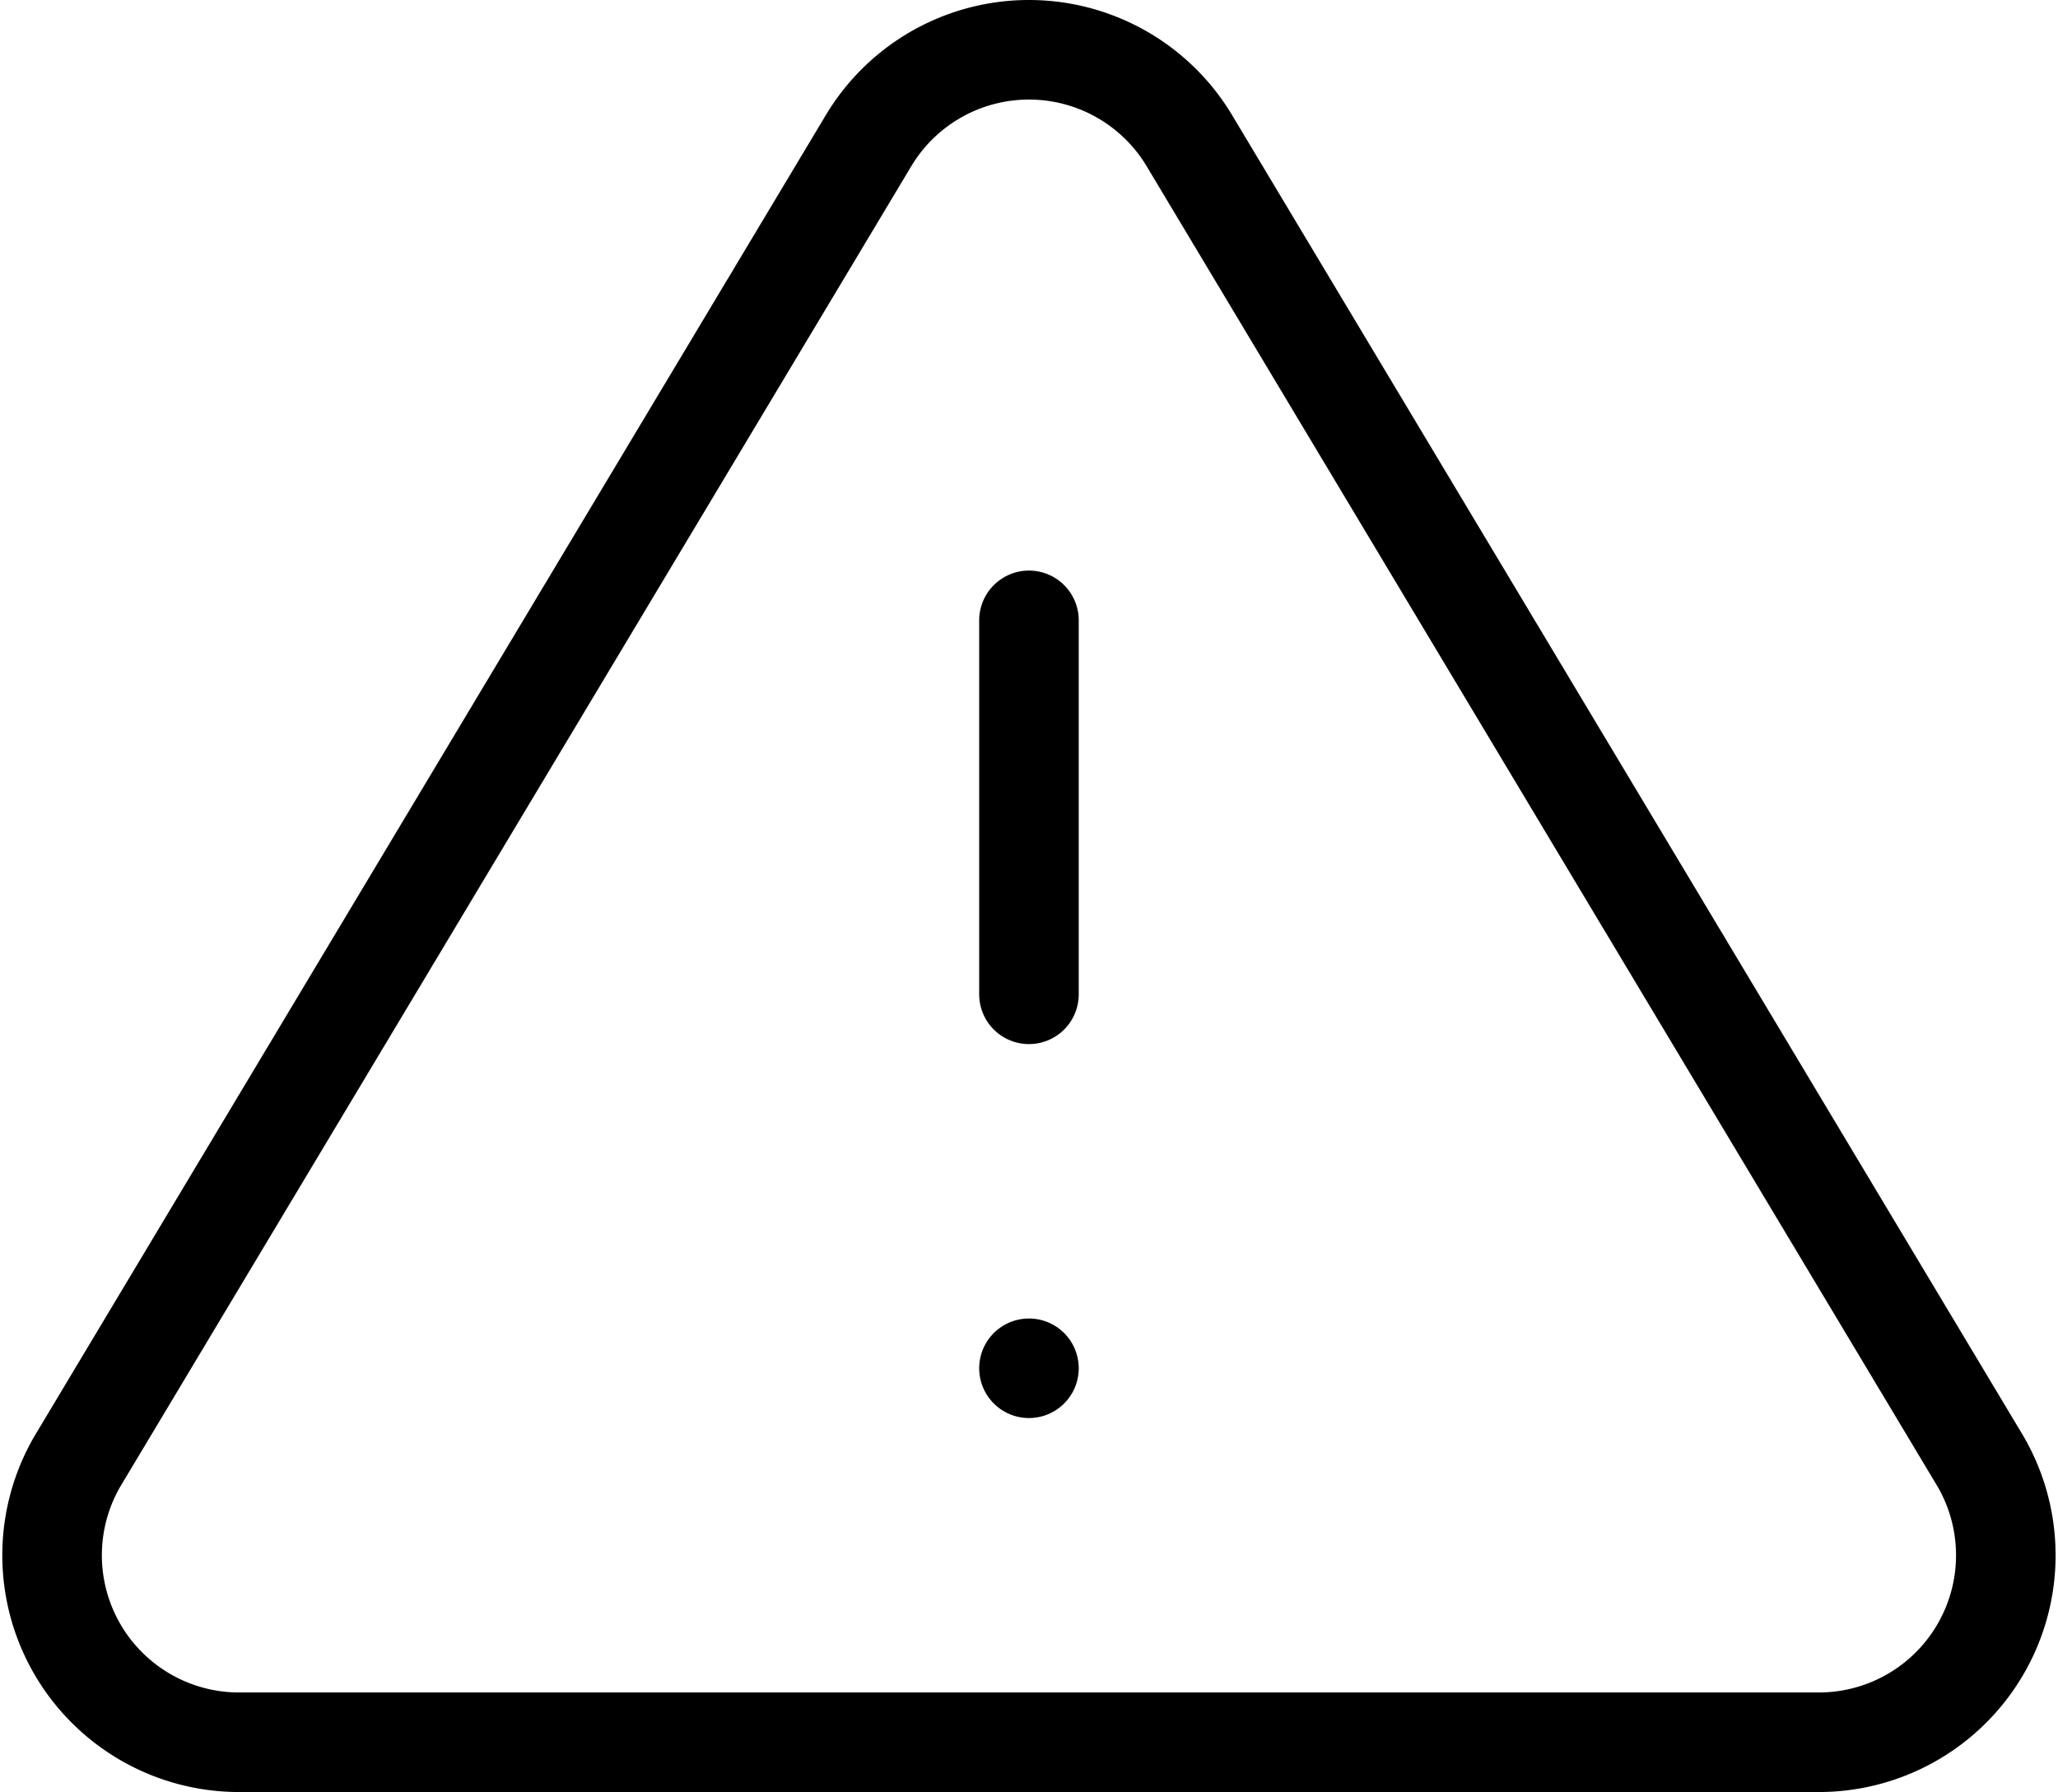
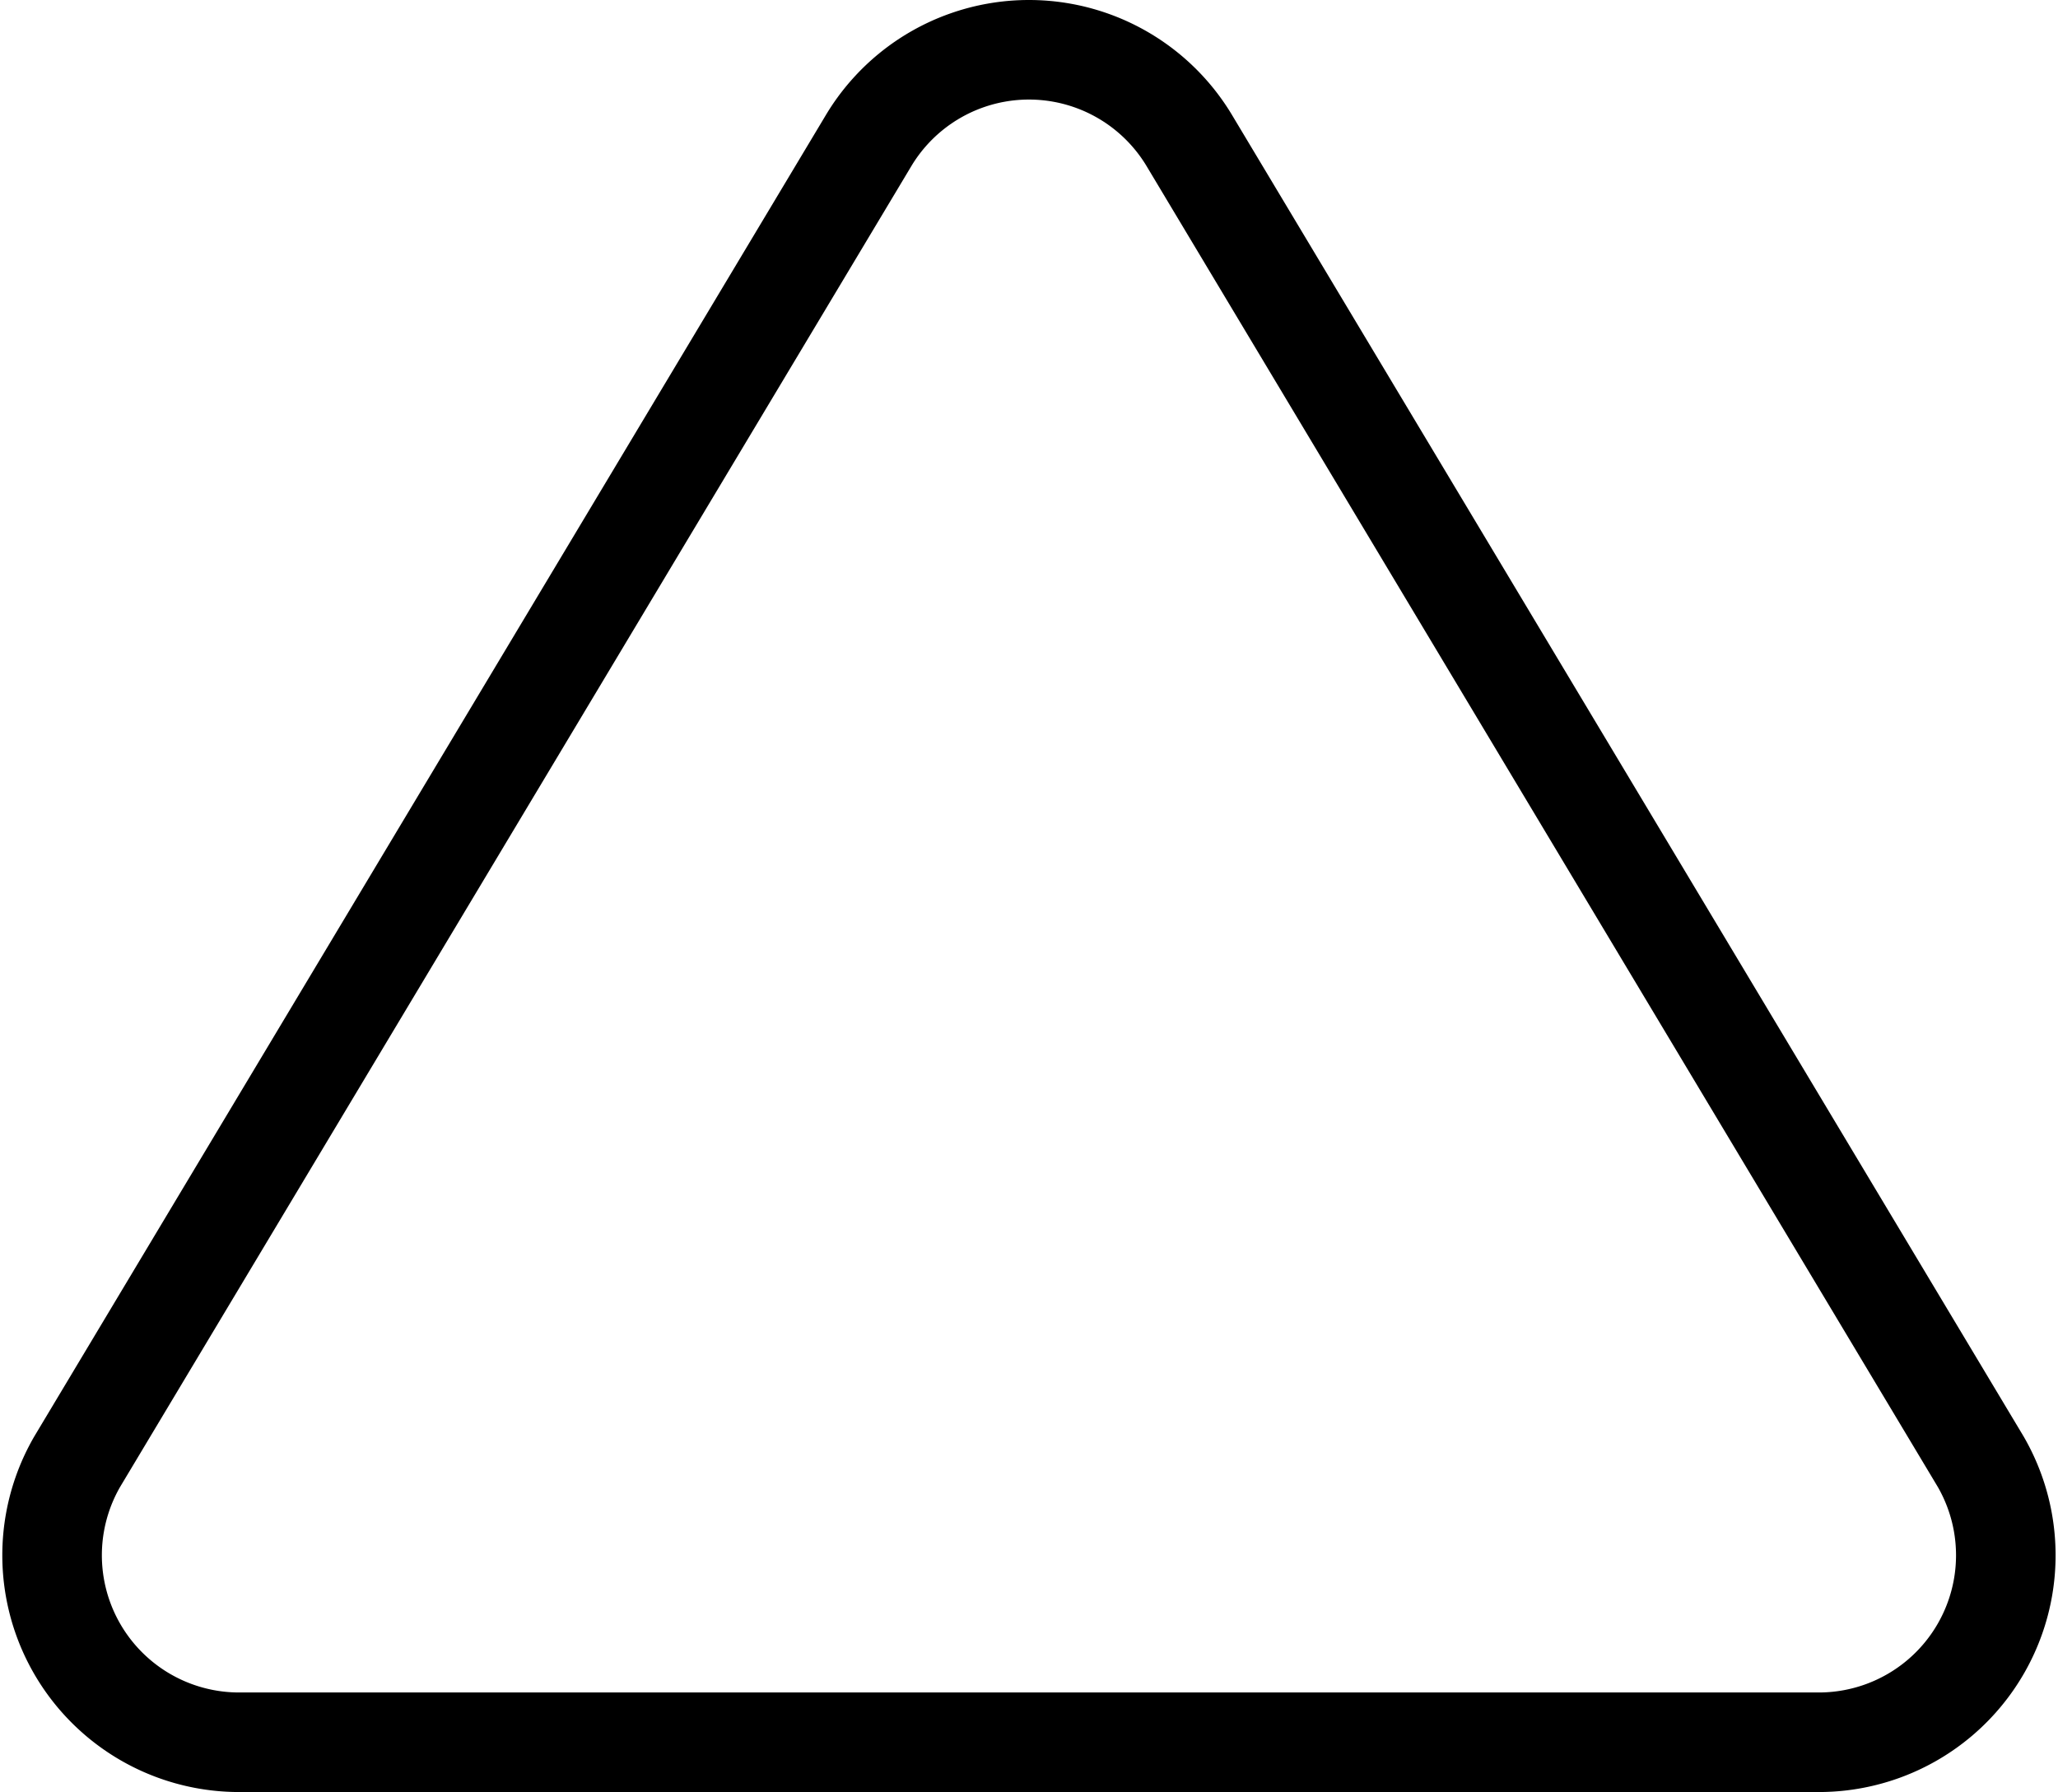
<svg xmlns="http://www.w3.org/2000/svg" width="103.352" height="90" viewBox="0 0 103.352 90">
  <g id="Icon_feather-alert-triangle" data-name="Icon feather-alert-triangle" transform="translate(0.288 -1.846)">
    <path id="Path_5206" data-name="Path 5206" d="M43.357,8.866,3.586,75.26a9.391,9.391,0,0,0,8.029,14.086H91.156A9.391,9.391,0,0,0,99.185,75.26L59.415,8.866a9.391,9.391,0,0,0-16.058,0Z" transform="translate(0 0)" fill="none" stroke="#000" stroke-linecap="round" stroke-linejoin="round" stroke-width="5" />
-     <path id="Path_5207" data-name="Path 5207" d="M18,13.5V32.282" transform="translate(33.386 19.501)" fill="none" stroke="#000" stroke-linecap="round" stroke-linejoin="round" stroke-width="5" />
-     <path id="Path_5208" data-name="Path 5208" d="M18,25.5h0" transform="translate(33.386 45.064)" fill="none" stroke="#000" stroke-linecap="round" stroke-linejoin="round" stroke-width="5" />
  </g>
</svg>